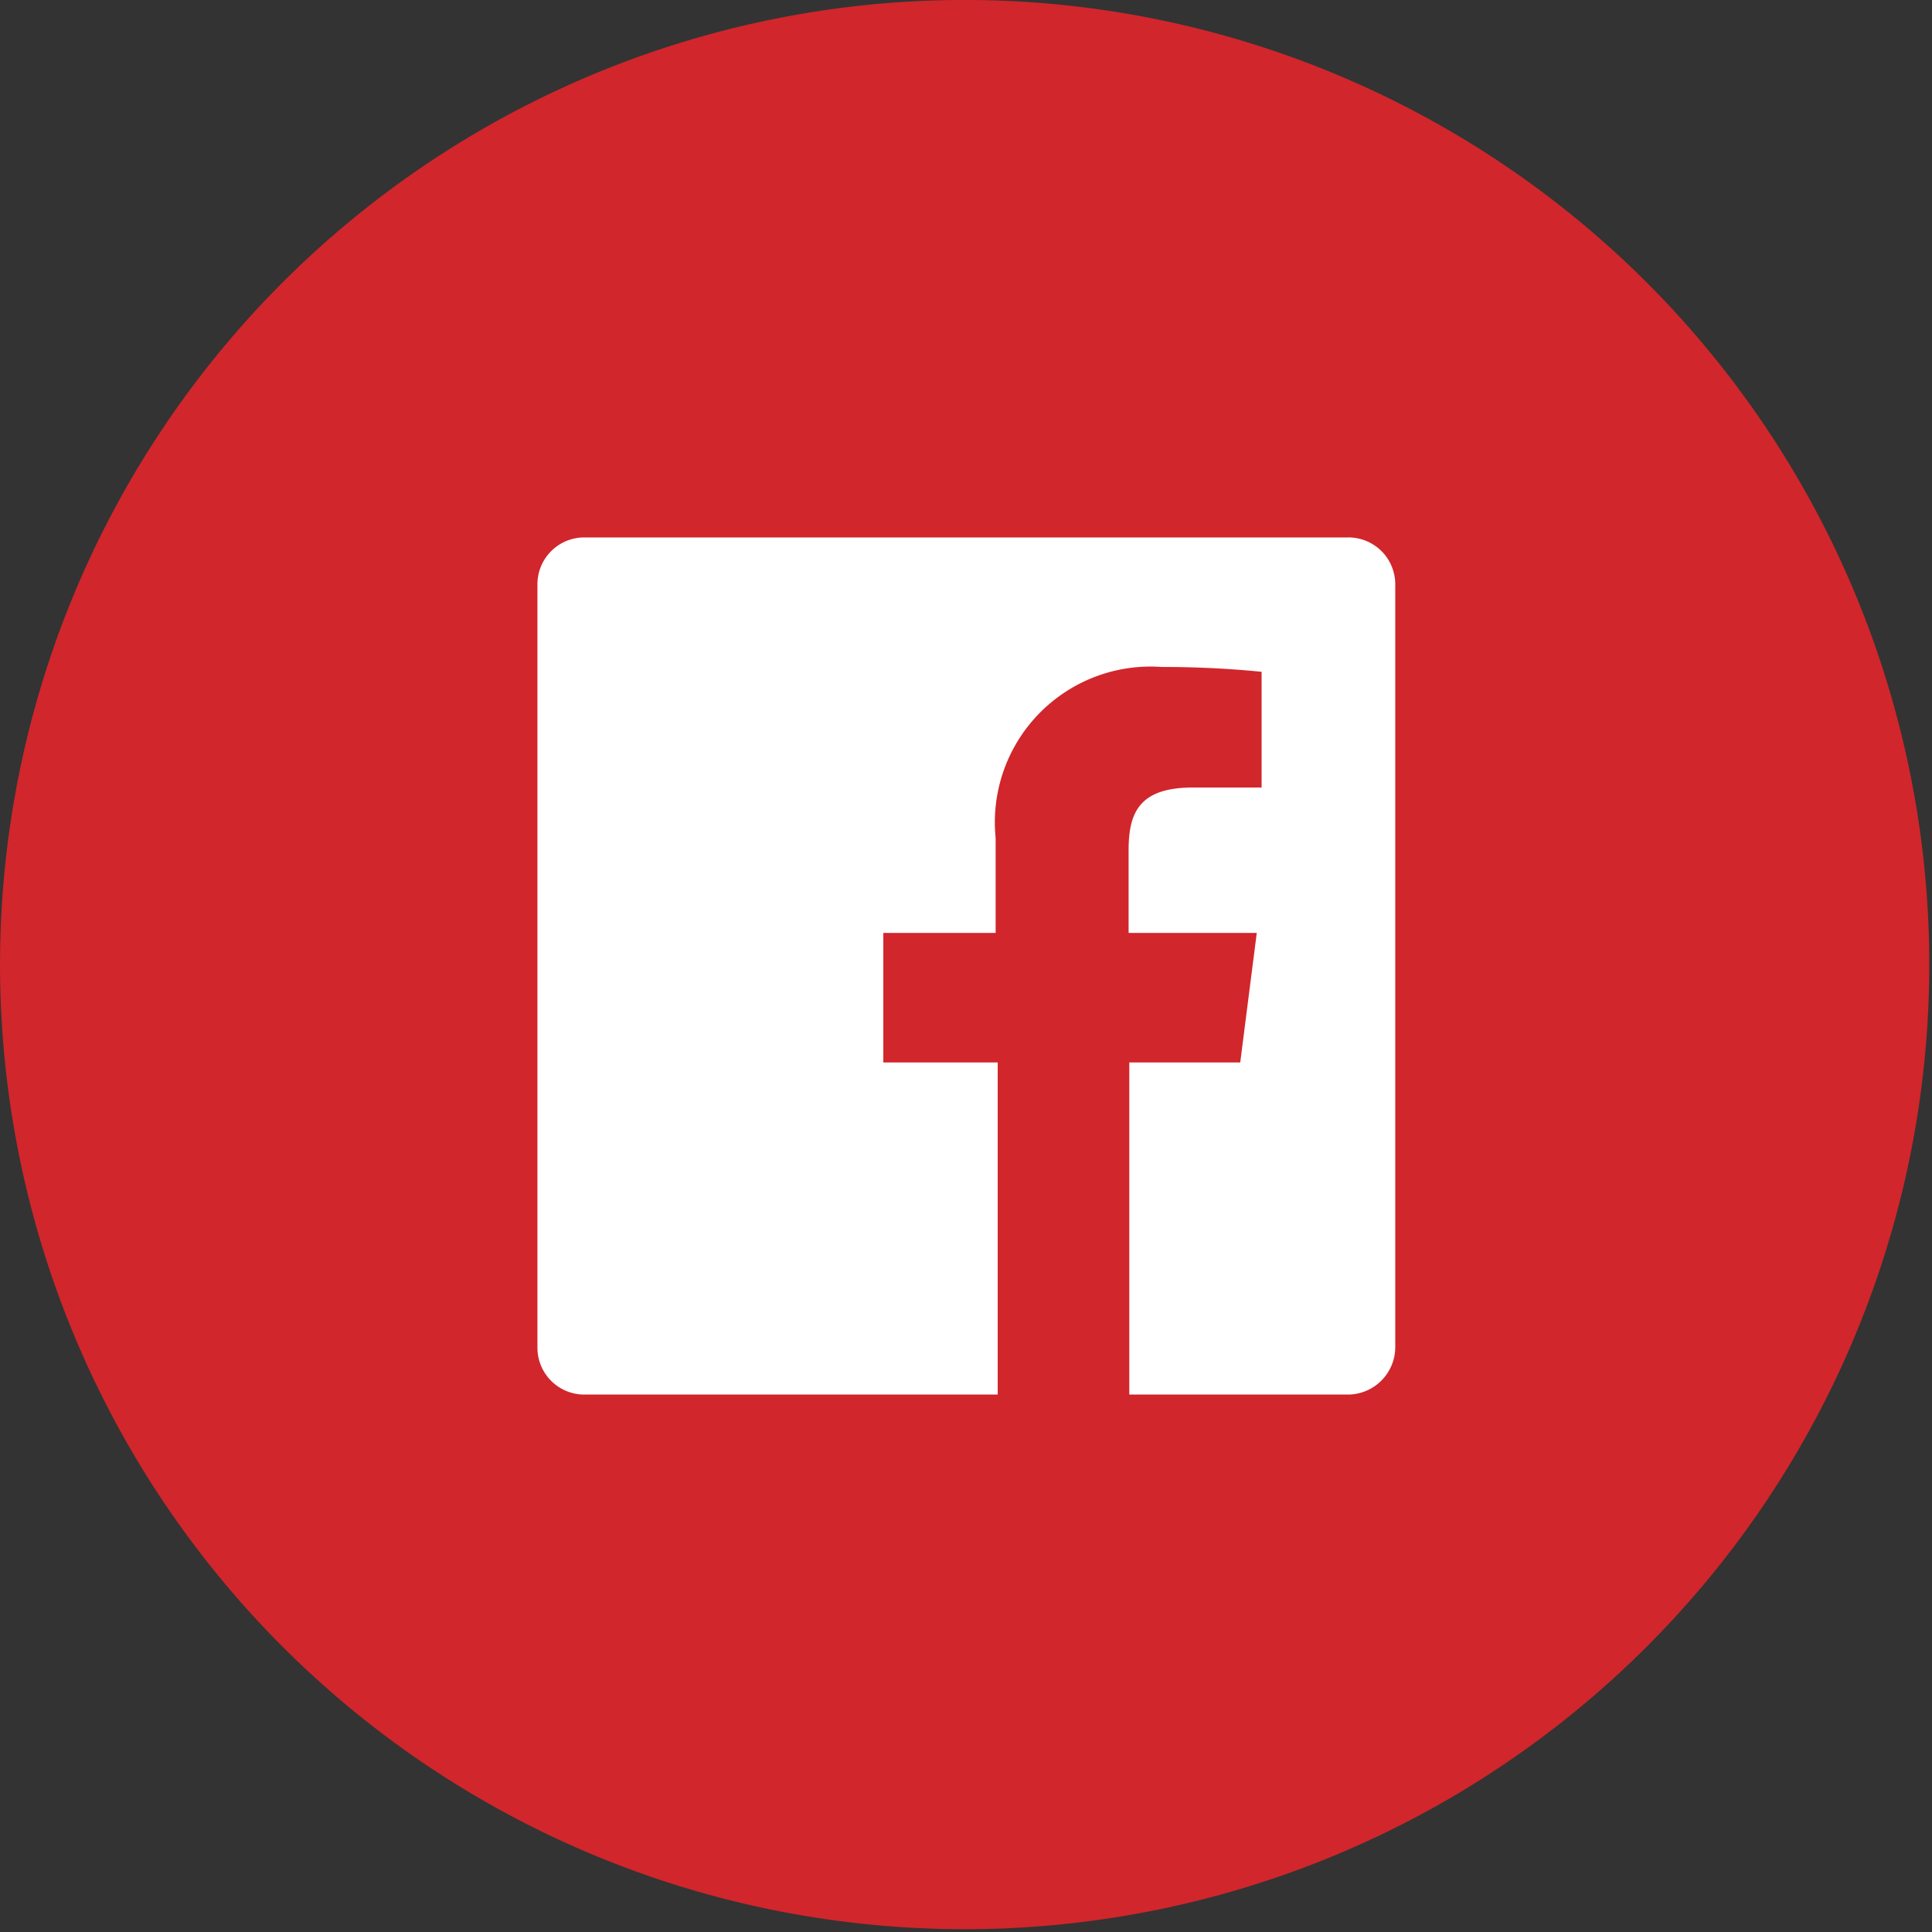
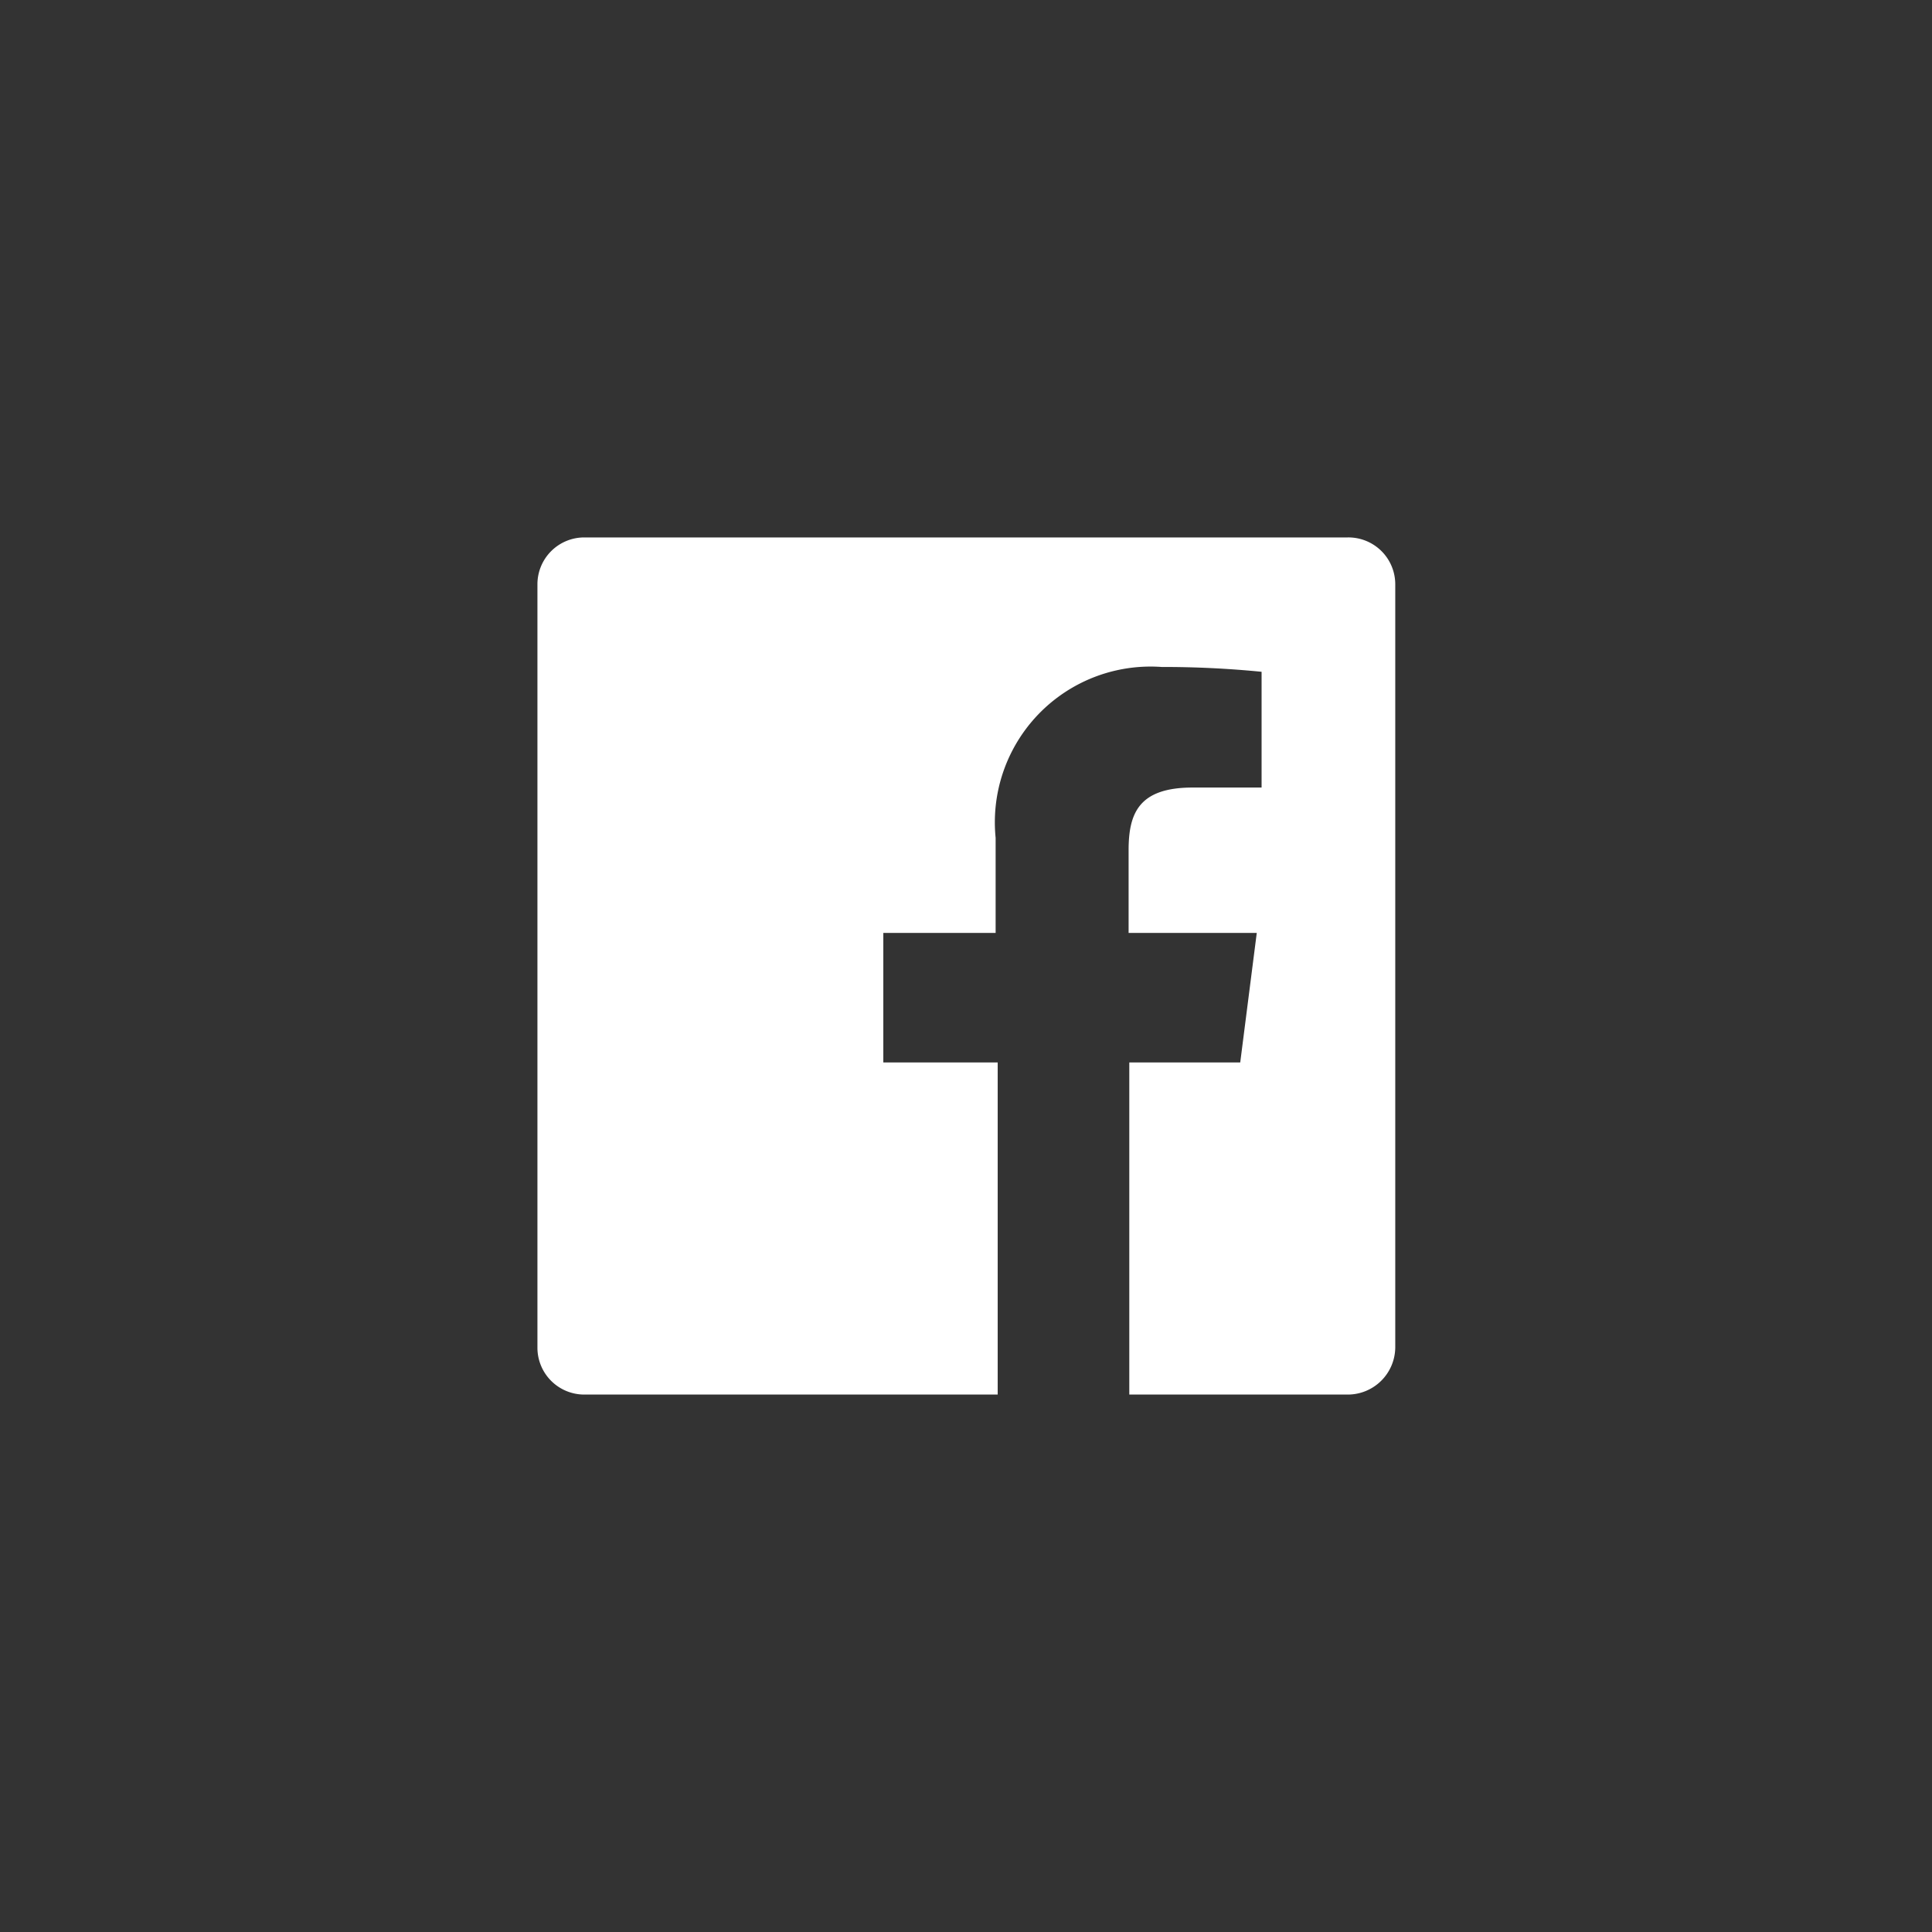
<svg xmlns="http://www.w3.org/2000/svg" viewBox="0 0 28.04 28.04">
  <rect x="0" y="0" width="28.04" height="28.04" fill="#333333" stroke="none" />
  <defs>
    <style>.cls-1{fill:#d1262b;}.cls-1,.cls-2{fill-rule:evenodd;}.cls-2{fill:#fff;}</style>
  </defs>
  <title>Asset 7</title>
  <g id="Layer_2" data-name="Layer 2">
    <g id="Layer_1-2" data-name="Layer 1">
-       <path class="cls-1" d="M14.12,0A14,14,0,1,0,28,14.11,14,14,0,0,0,14.12,0Z" />
      <path class="cls-2" d="M19.56,7.8H8.48a.68.68,0,0,0-.68.68V19.56a.68.68,0,0,0,.68.68h6V15.42H12.82V13.54h1.63V12.16a2.26,2.26,0,0,1,2.41-2.48,14.48,14.48,0,0,1,1.45.07v1.68h-1c-.78,0-.93.37-.93.91v1.2h1.86L18,15.42H16.39v4.82h3.17a.69.69,0,0,0,.69-.68V8.48A.68.68,0,0,0,19.56,7.8Z" />
    </g>
  </g>
</svg>